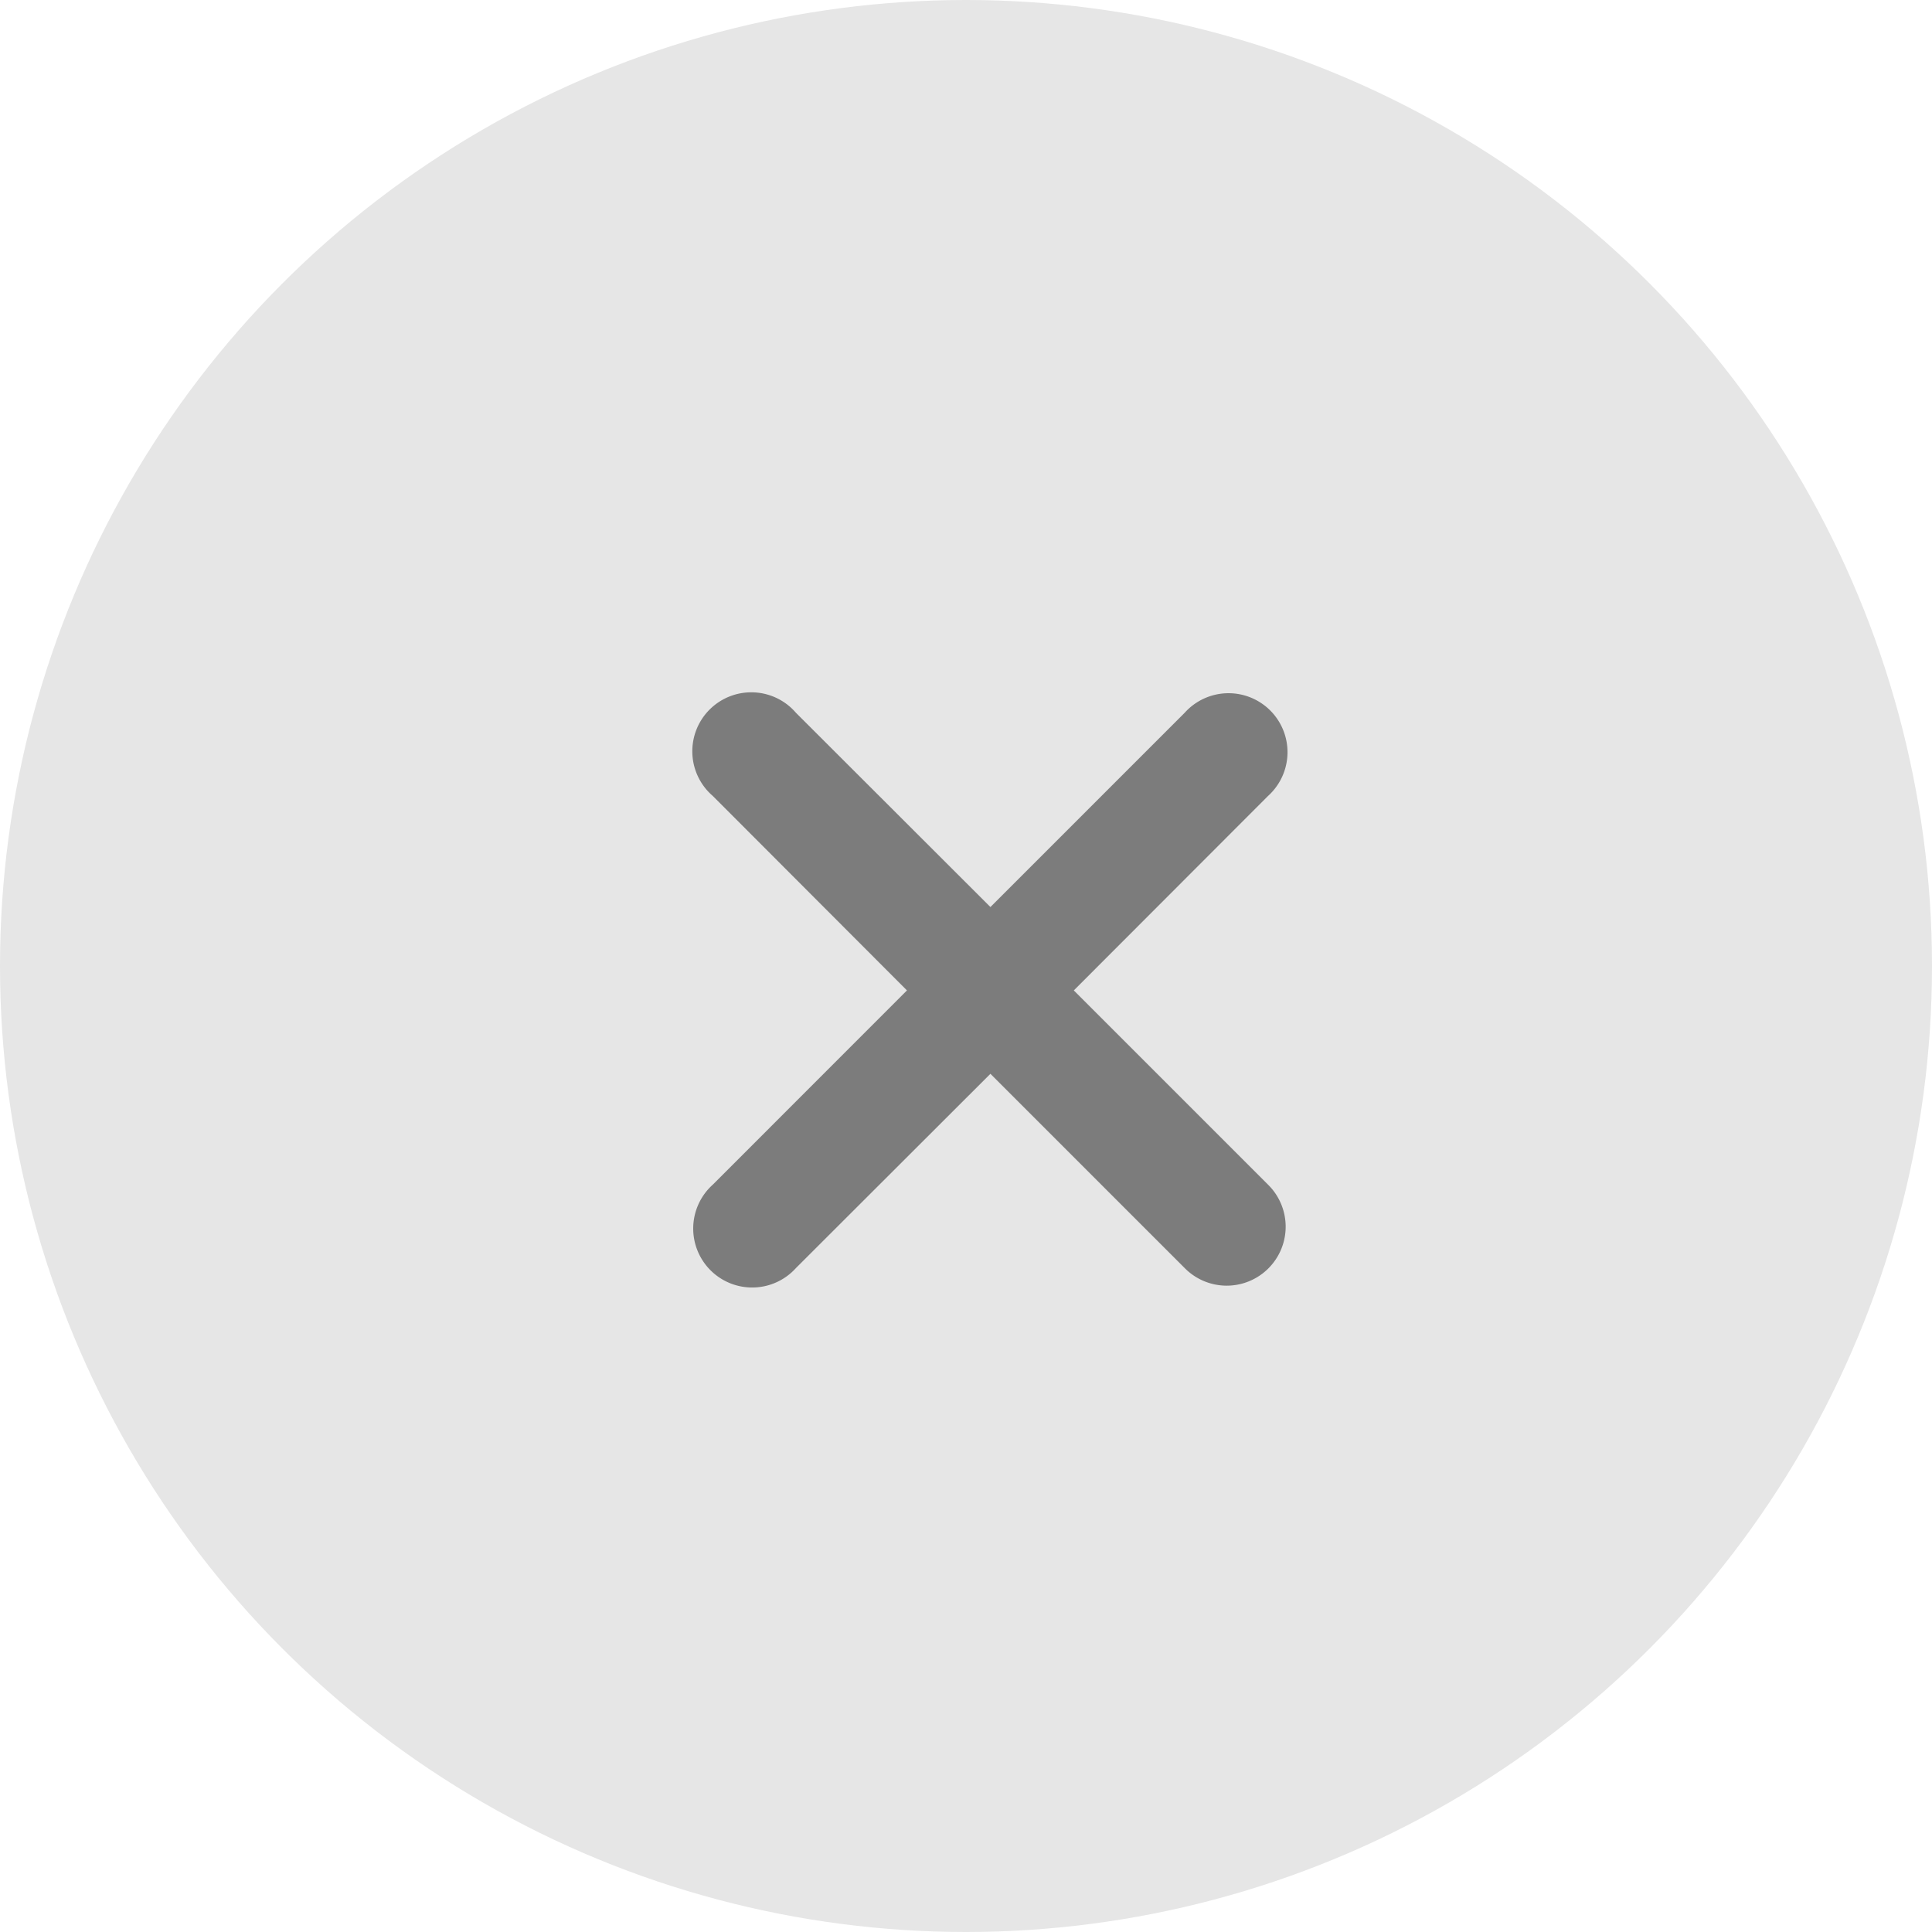
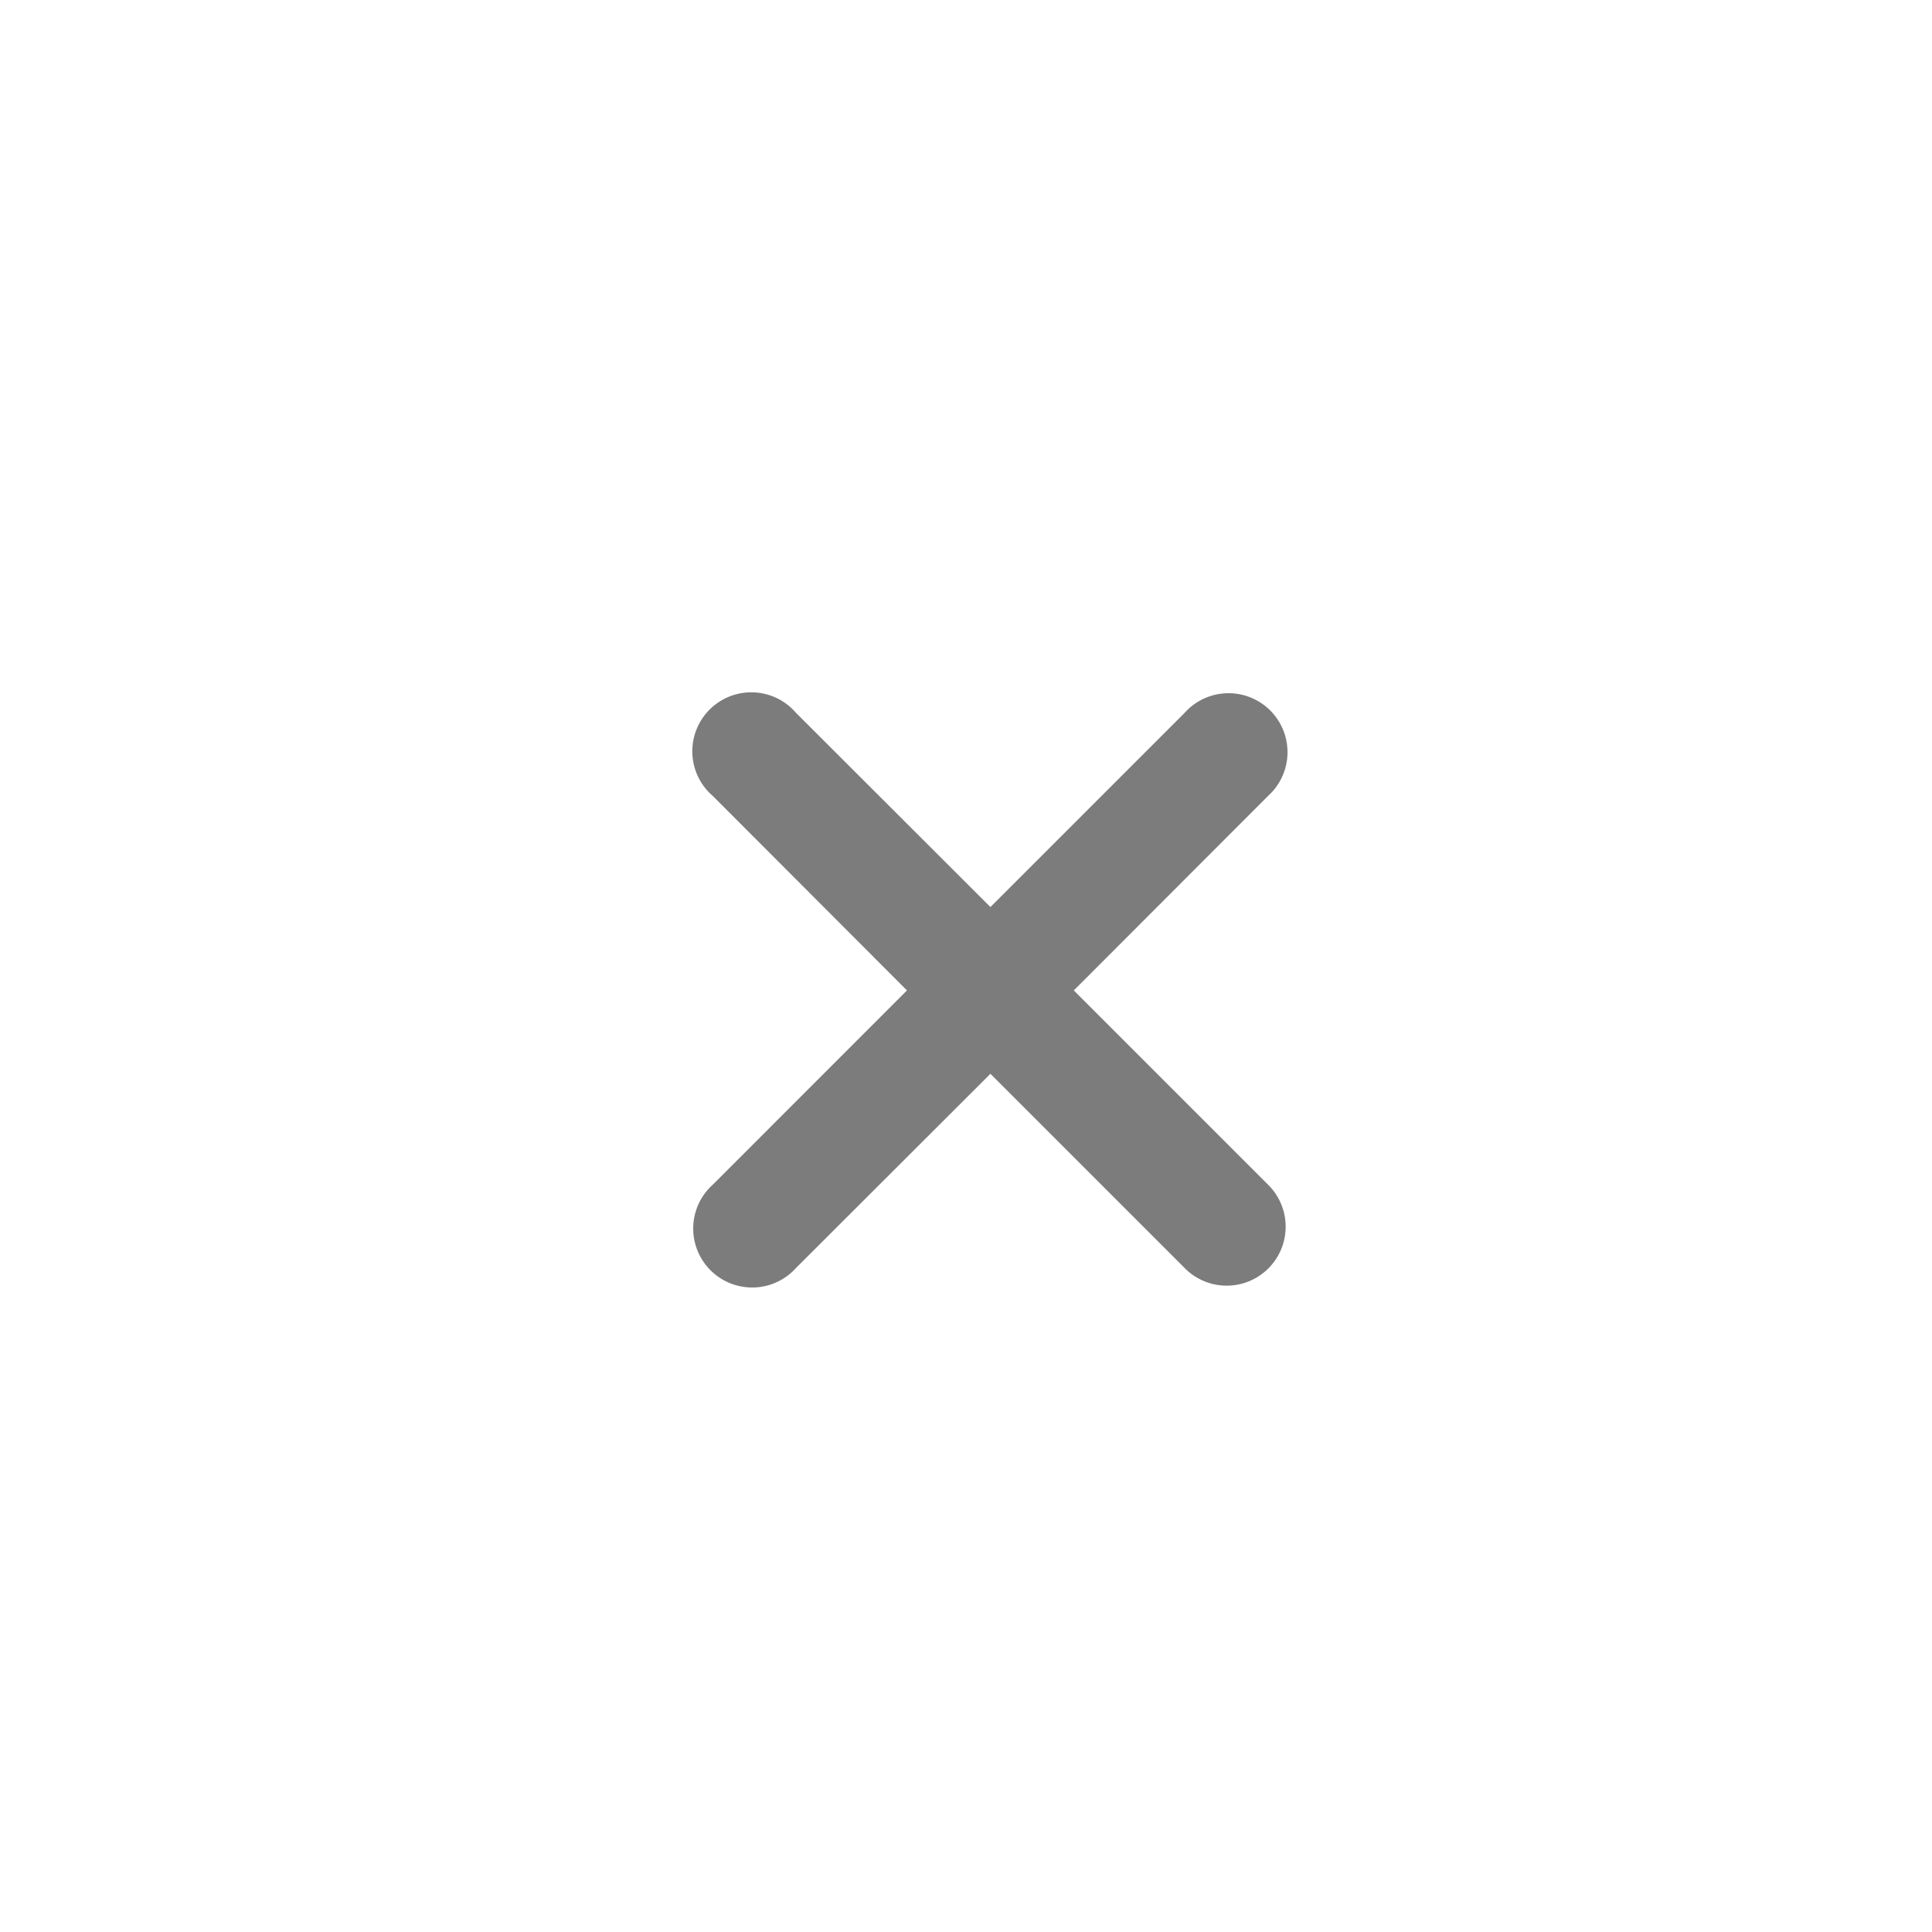
<svg xmlns="http://www.w3.org/2000/svg" width="25" height="25" viewBox="0 0 25 25">
  <g data-name="Group 21579" transform="translate(-1010 -376)">
-     <circle data-name="Ellipse 625" cx="12.5" cy="12.5" r="12.5" transform="translate(1010 376)" style="fill:#e6e6e6" />
    <path data-name="Path 16308" d="M4.895 3.816 7.408 1.3A.763.763 0 1 0 6.329.224L3.816 2.737 1.3.224A.763.763 0 1 0 .224 1.3l2.512 2.516L.224 6.329A.763.763 0 1 0 1.3 7.408l2.516-2.513 2.513 2.513a.763.763 0 1 0 1.079-1.079z" transform="translate(1019 385)" style="fill:#7c7c7c" />
  </g>
</svg>